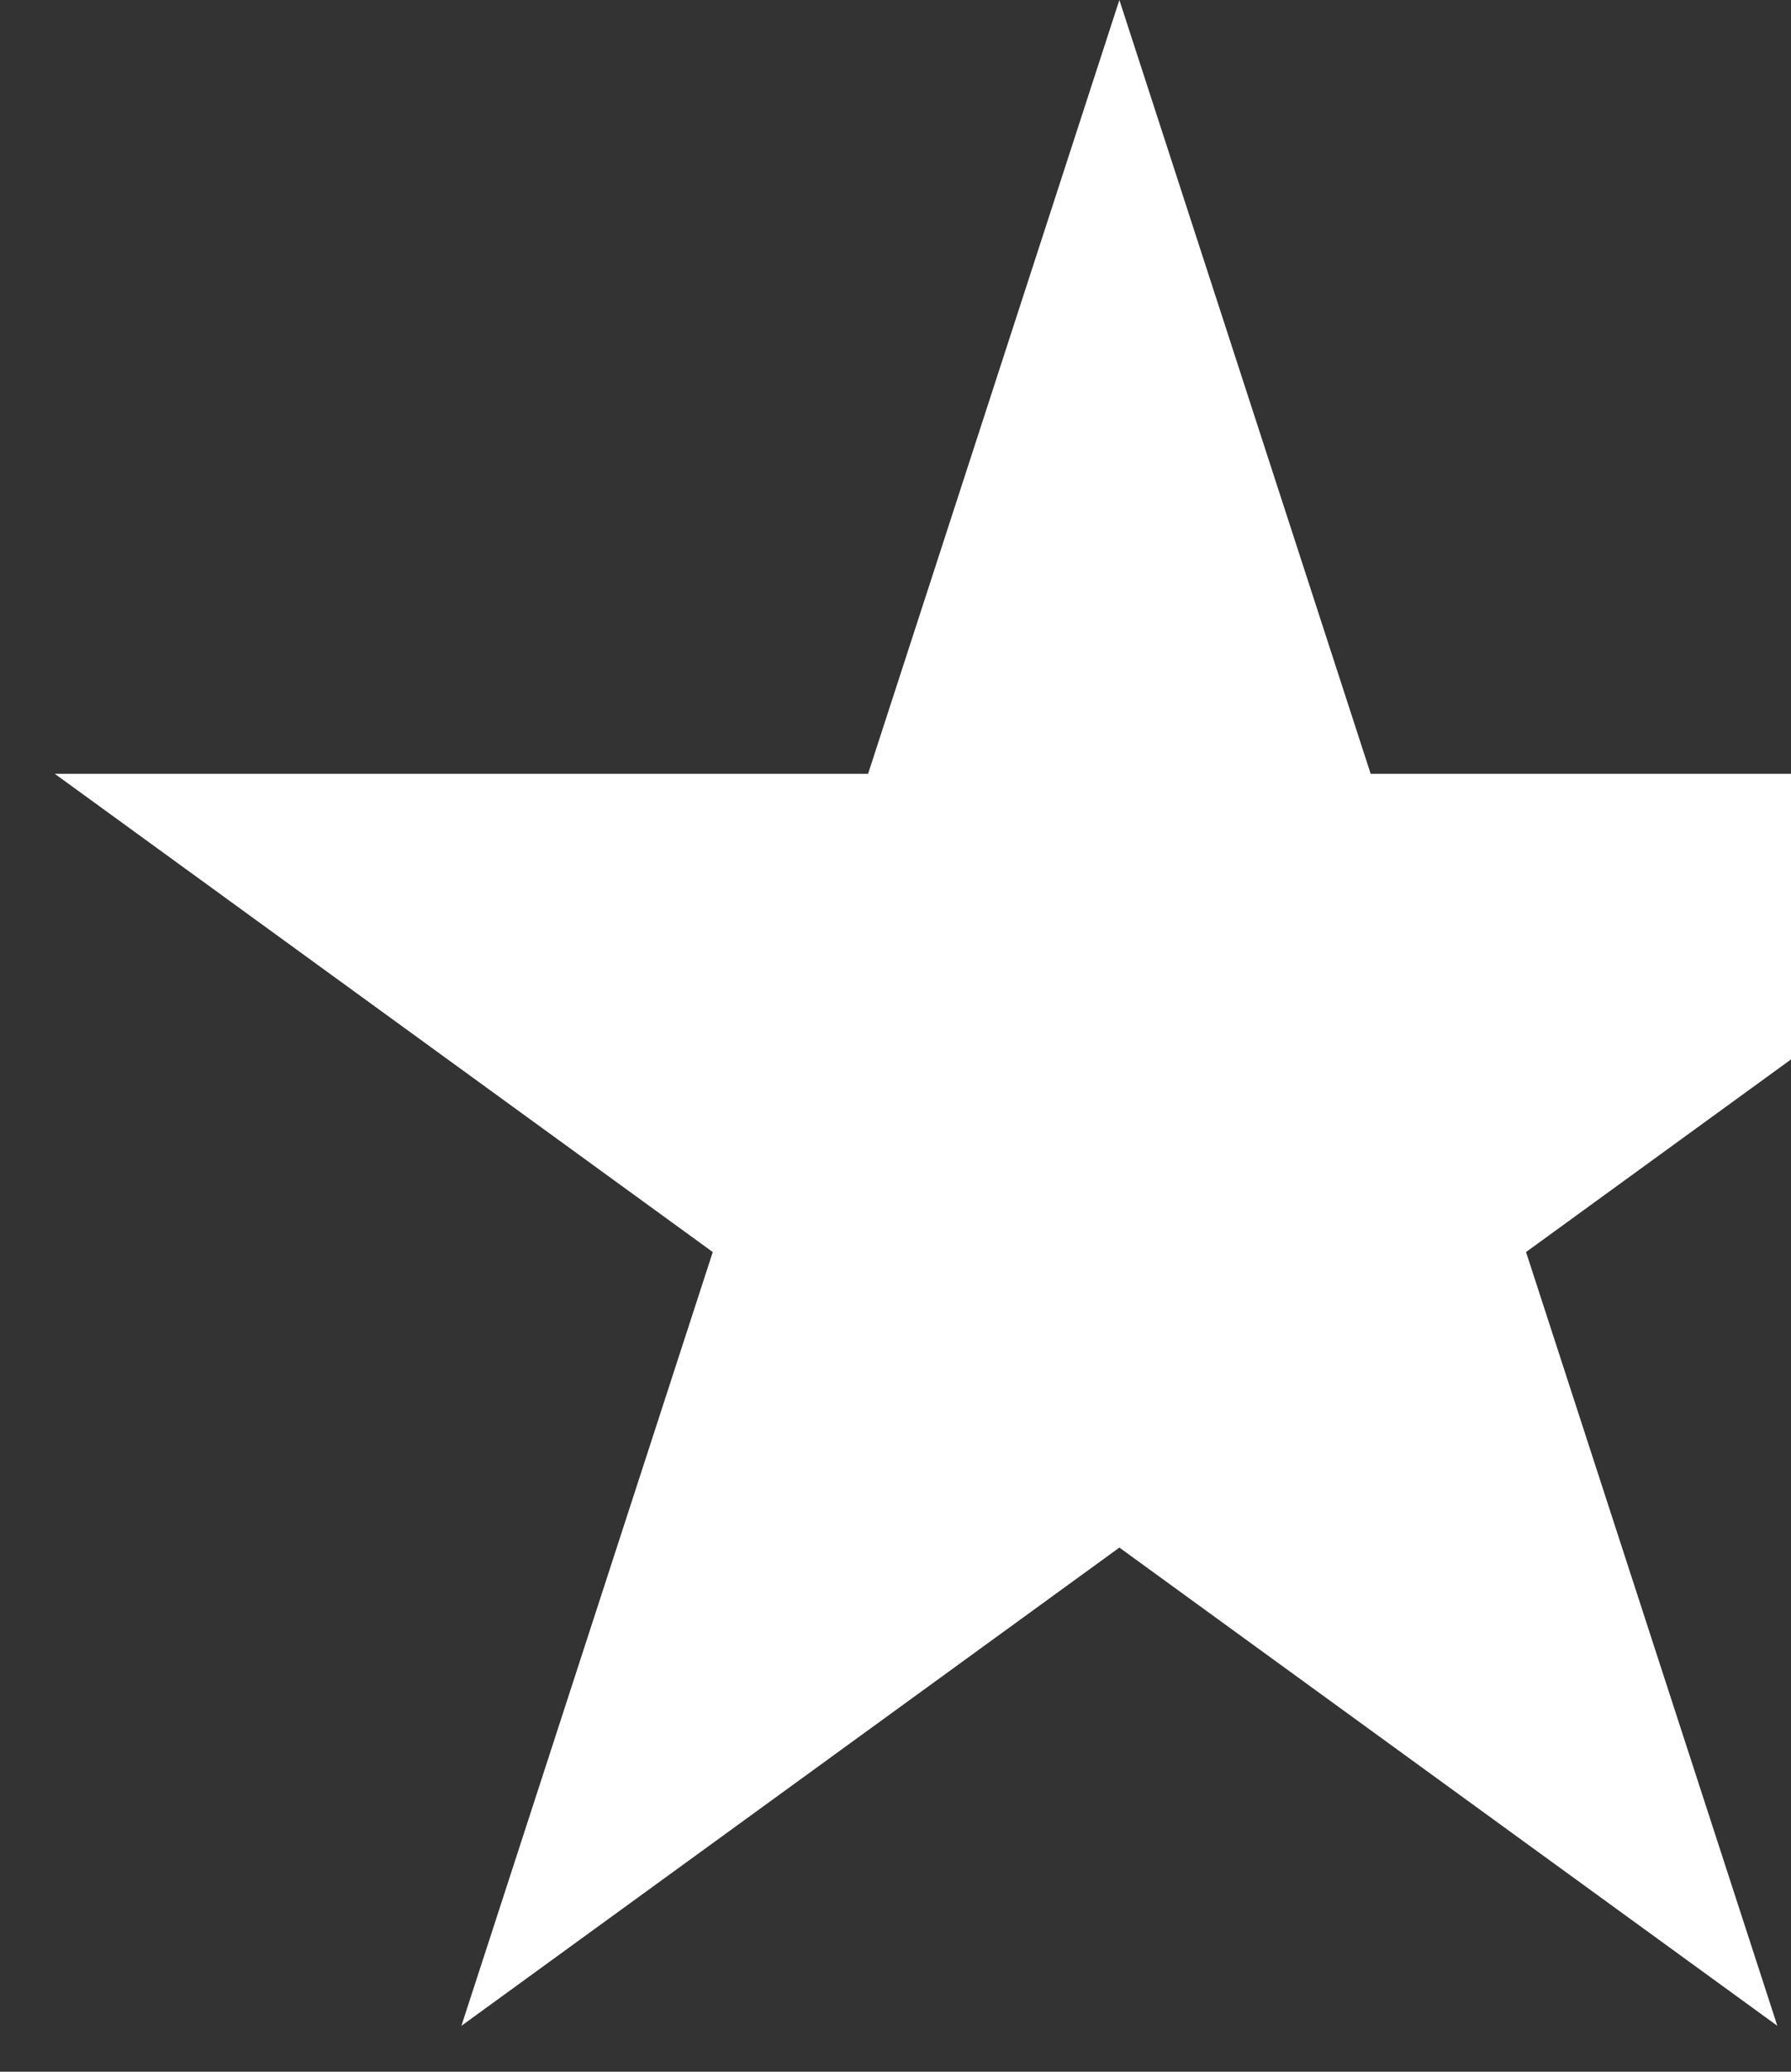
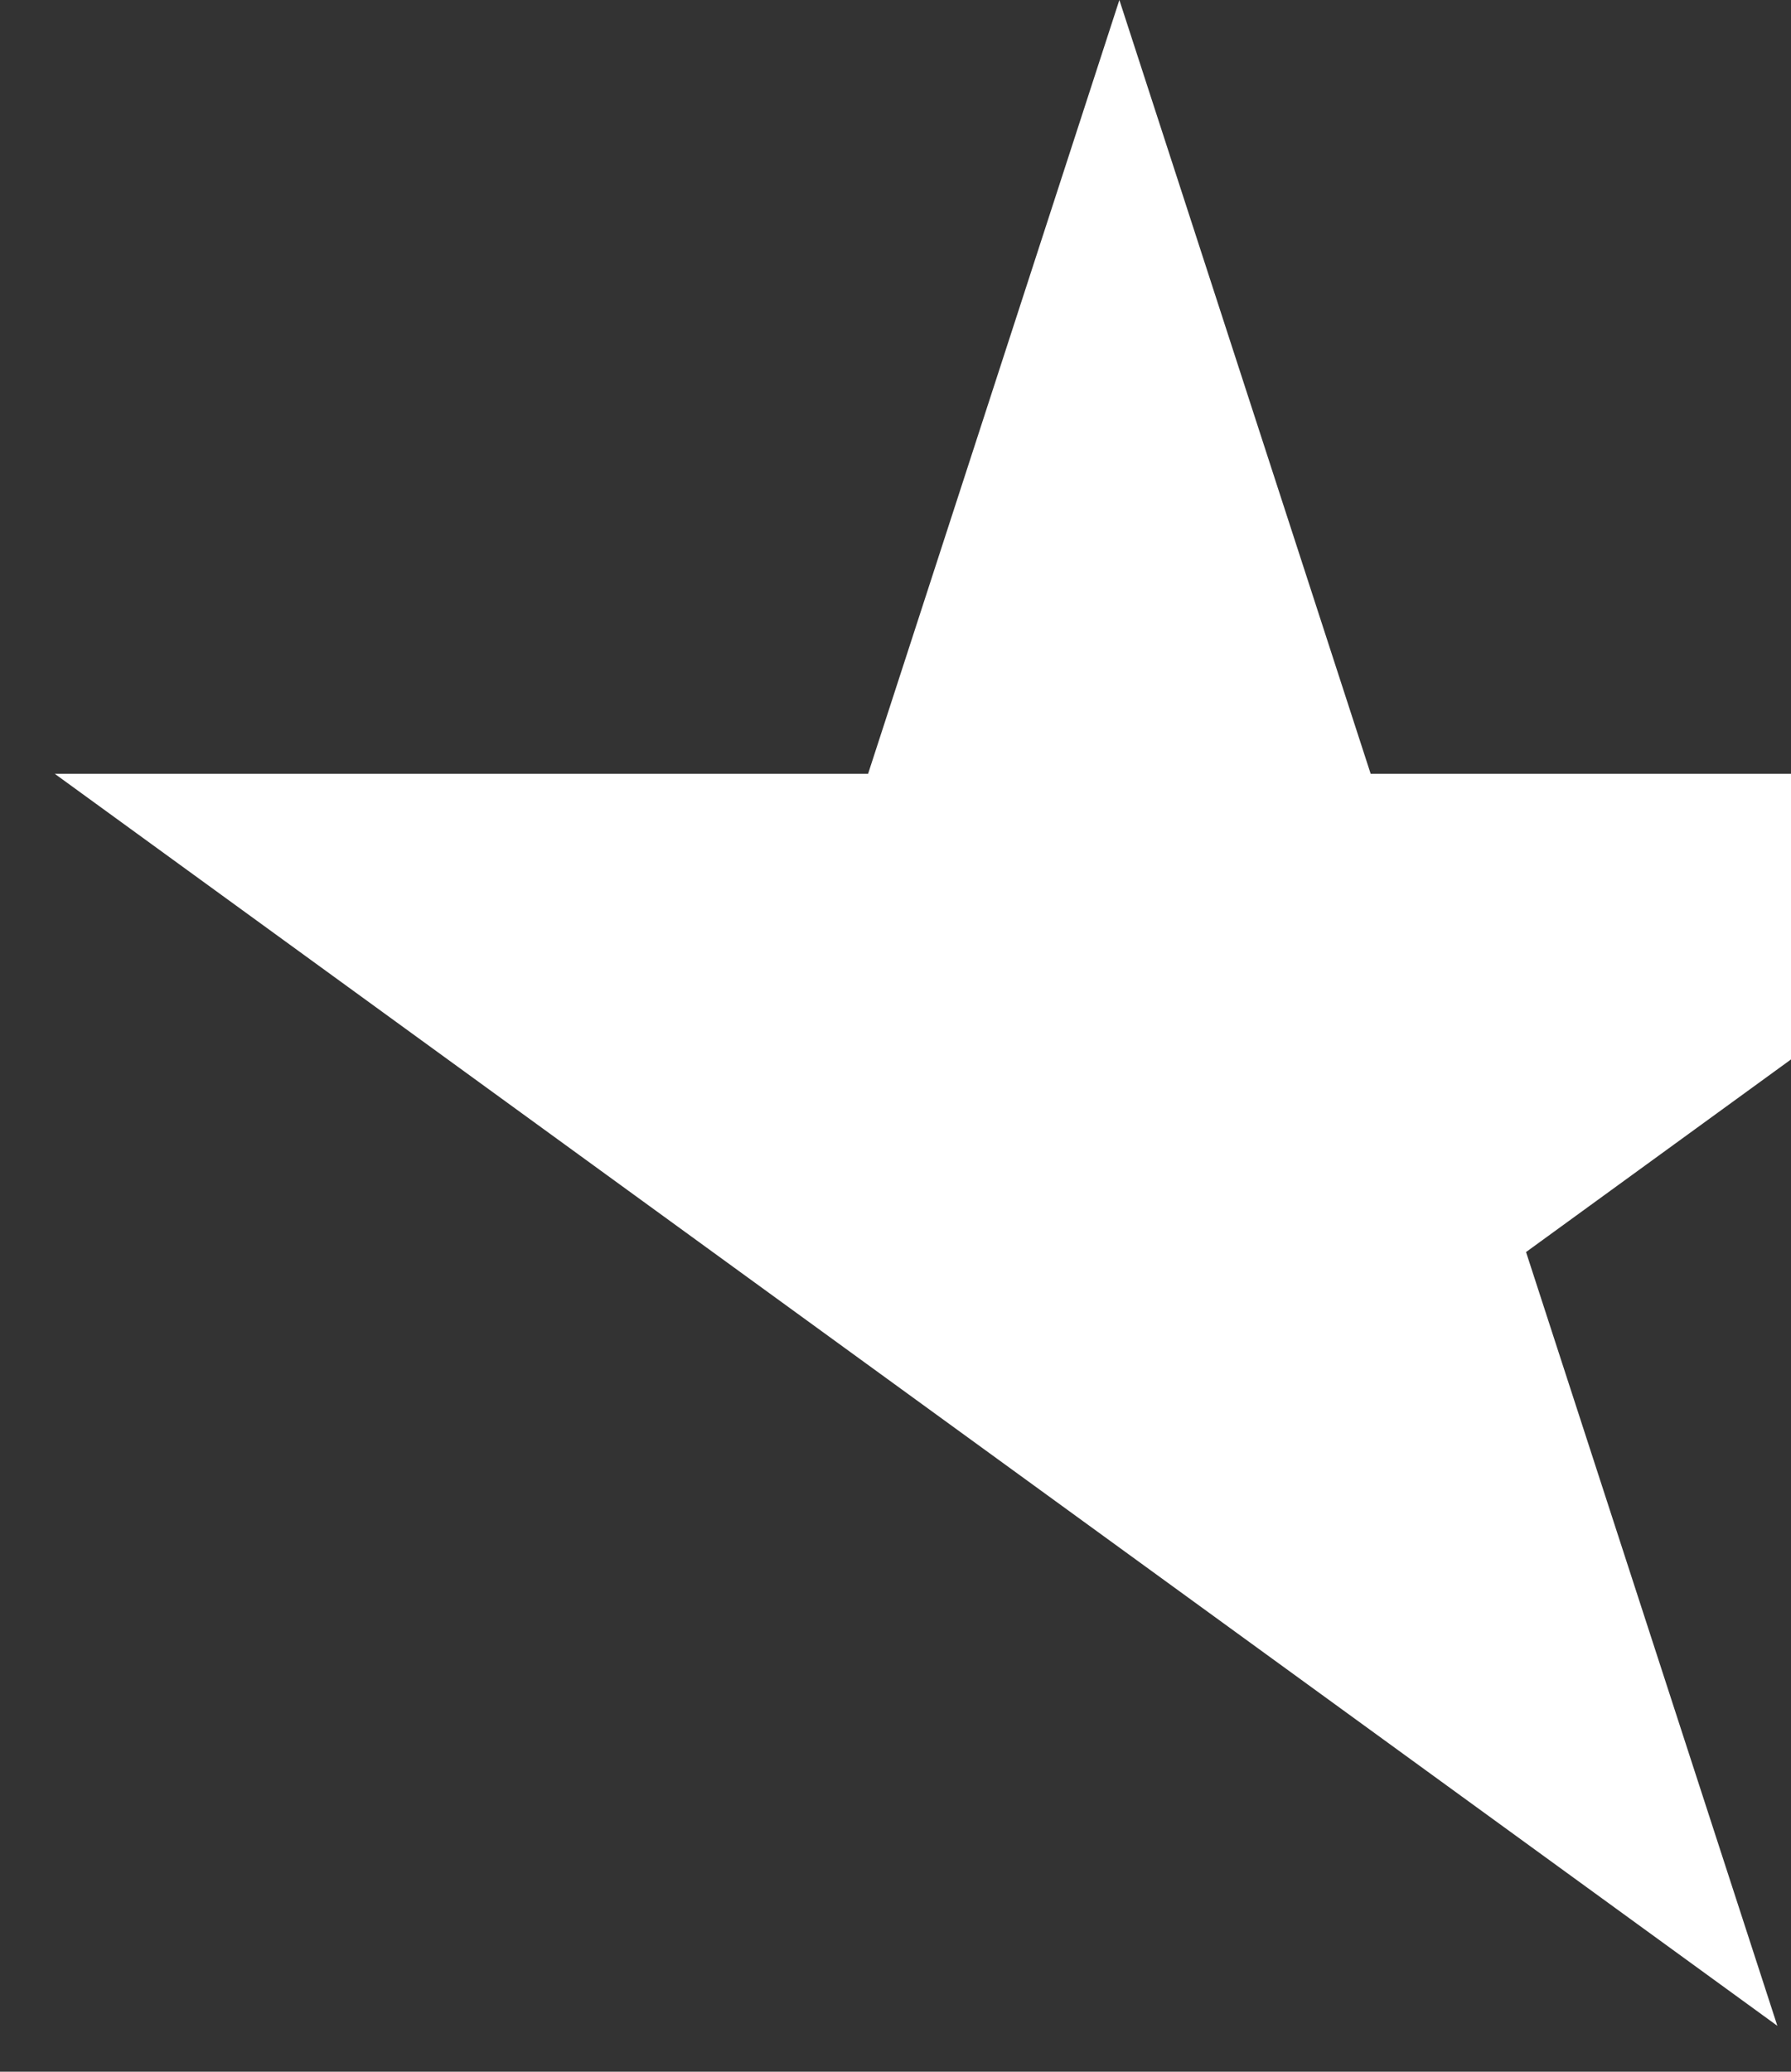
<svg xmlns="http://www.w3.org/2000/svg" width="32" height="37" viewBox="0 0 32 37" fill="none">
  <rect x="0" y="0" width="32" height="37" fill="#333333" stroke="none" />
-   <path fill-rule="evenodd" clip-rule="evenodd" d="M32 13.82H24.49L20 0L15.51 13.82H0.979L12.735 22.361L8.244 36.18L20 27.639L31.756 36.18L27.266 22.361L32 18.921V13.82Z" fill="white" />
+   <path fill-rule="evenodd" clip-rule="evenodd" d="M32 13.82H24.49L20 0L15.51 13.82H0.979L12.735 22.361L20 27.639L31.756 36.18L27.266 22.361L32 18.921V13.82Z" fill="white" />
</svg>